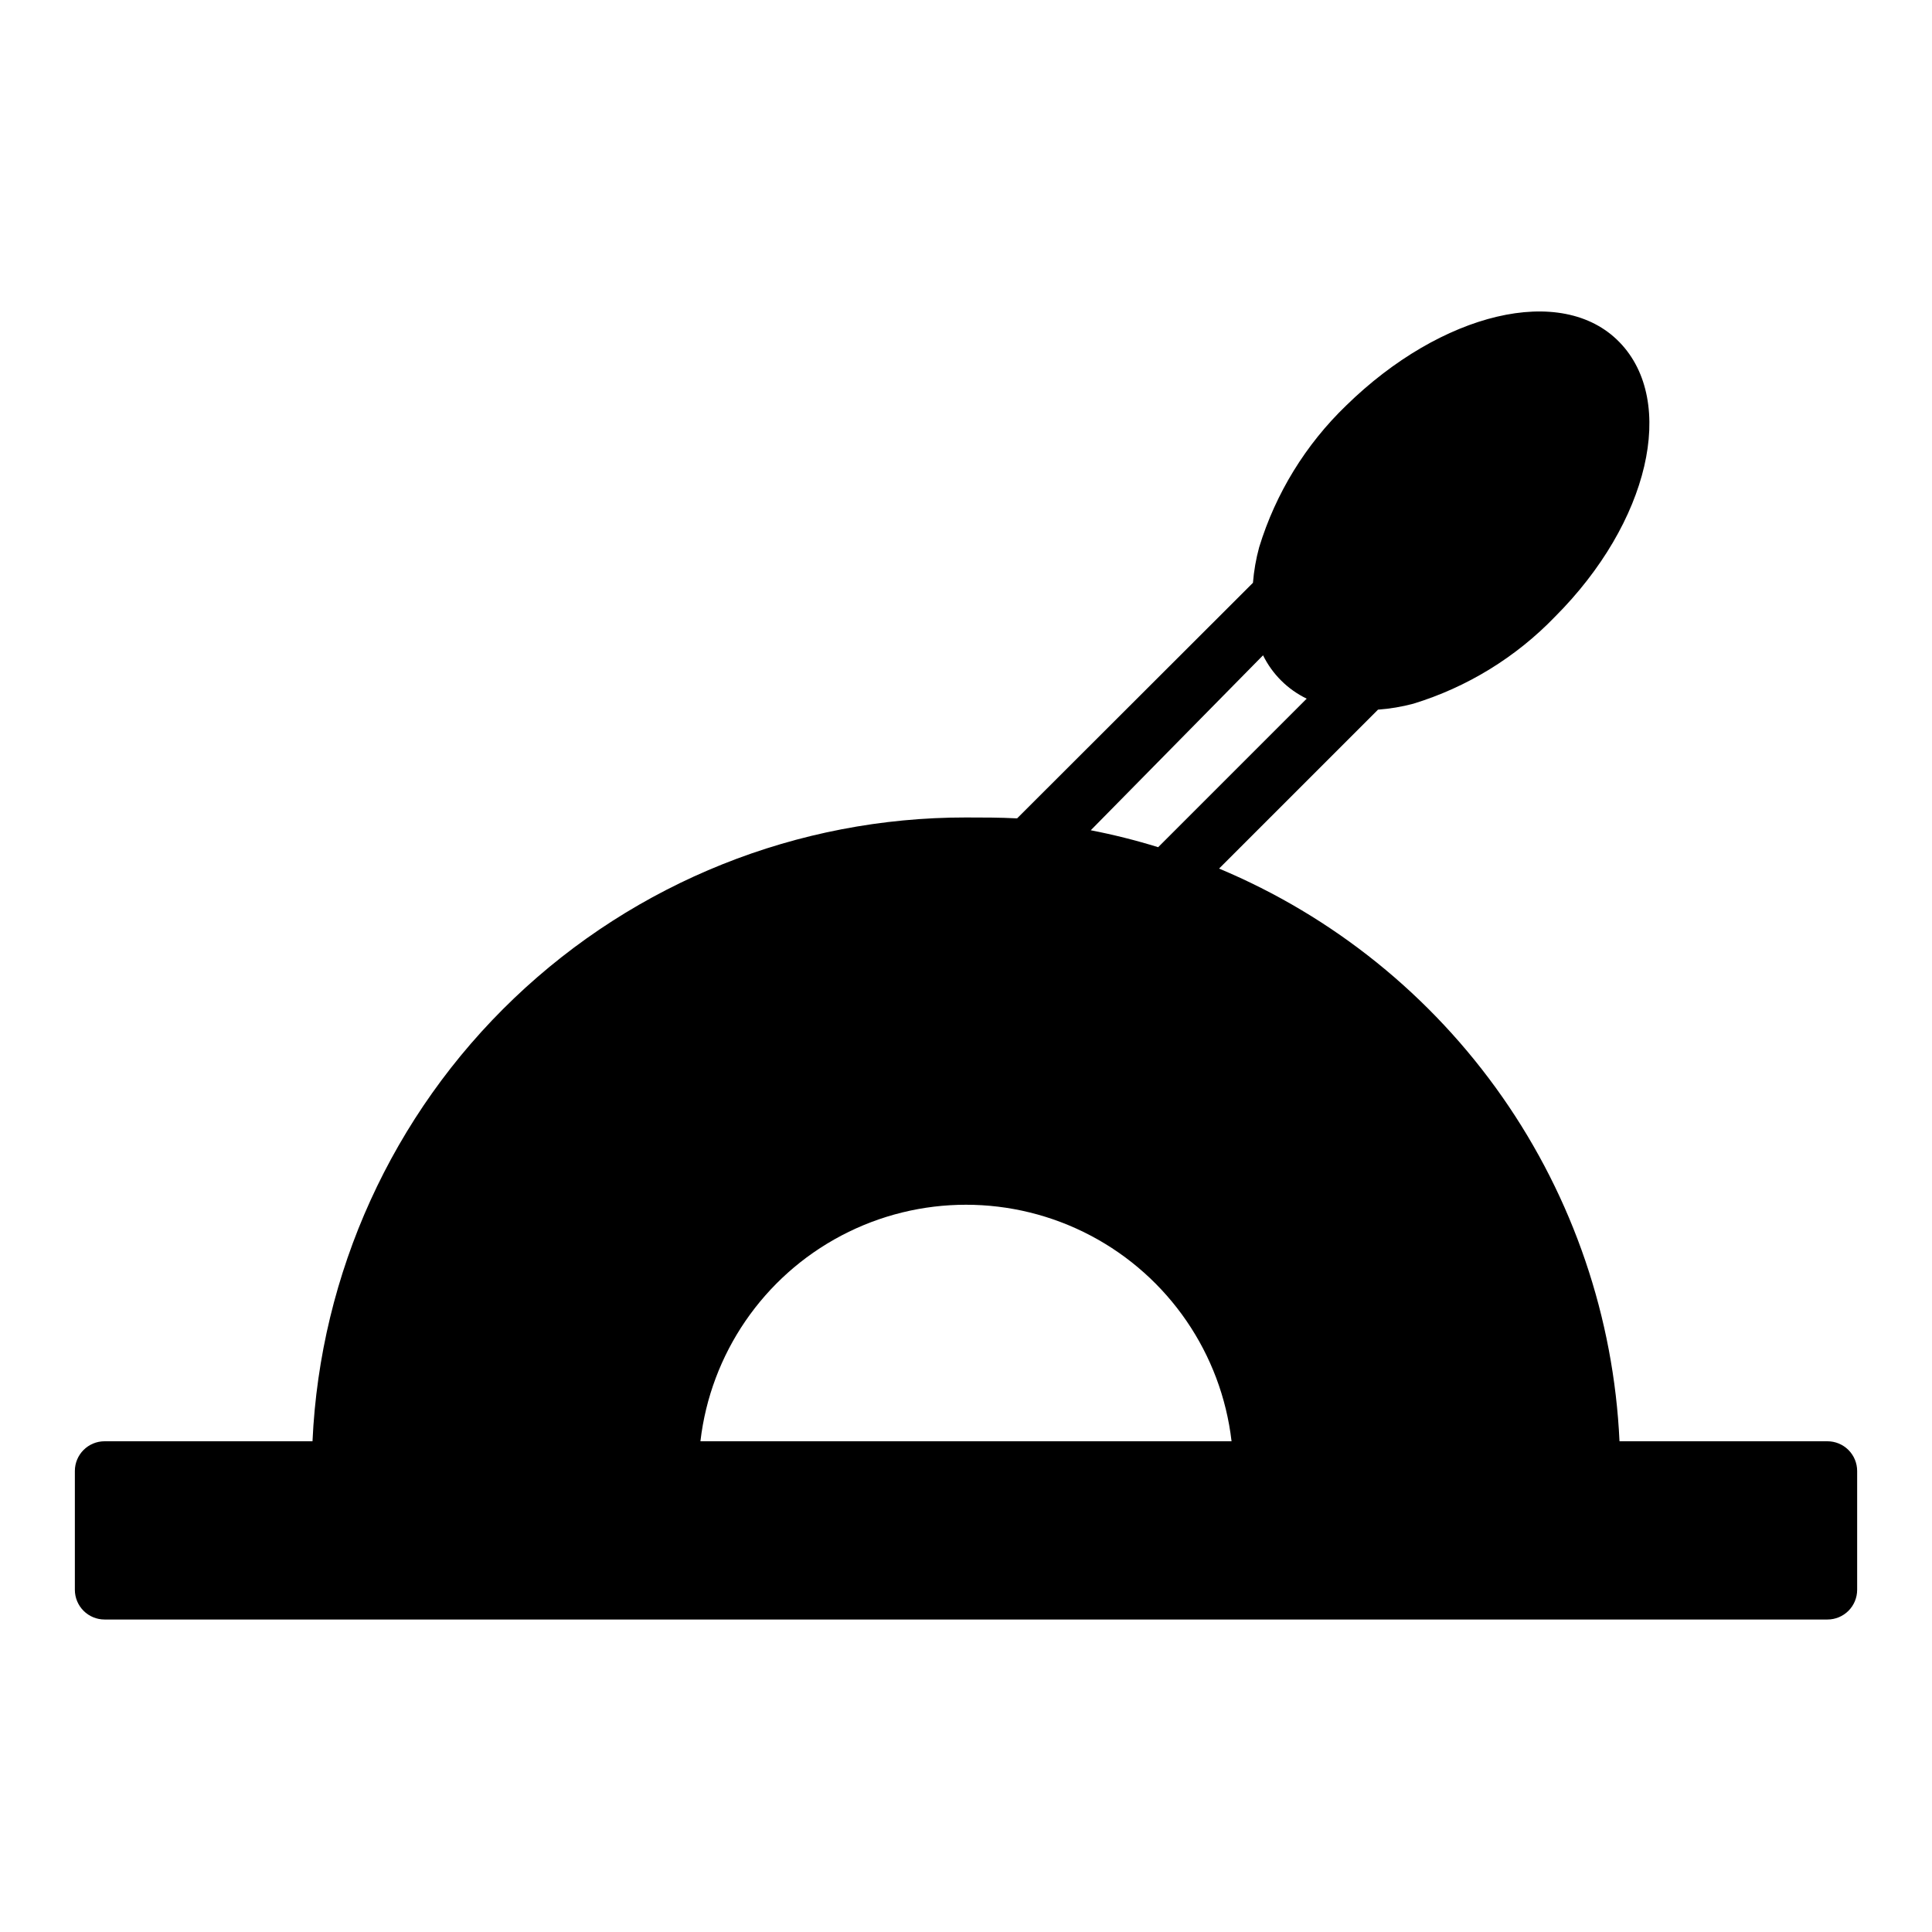
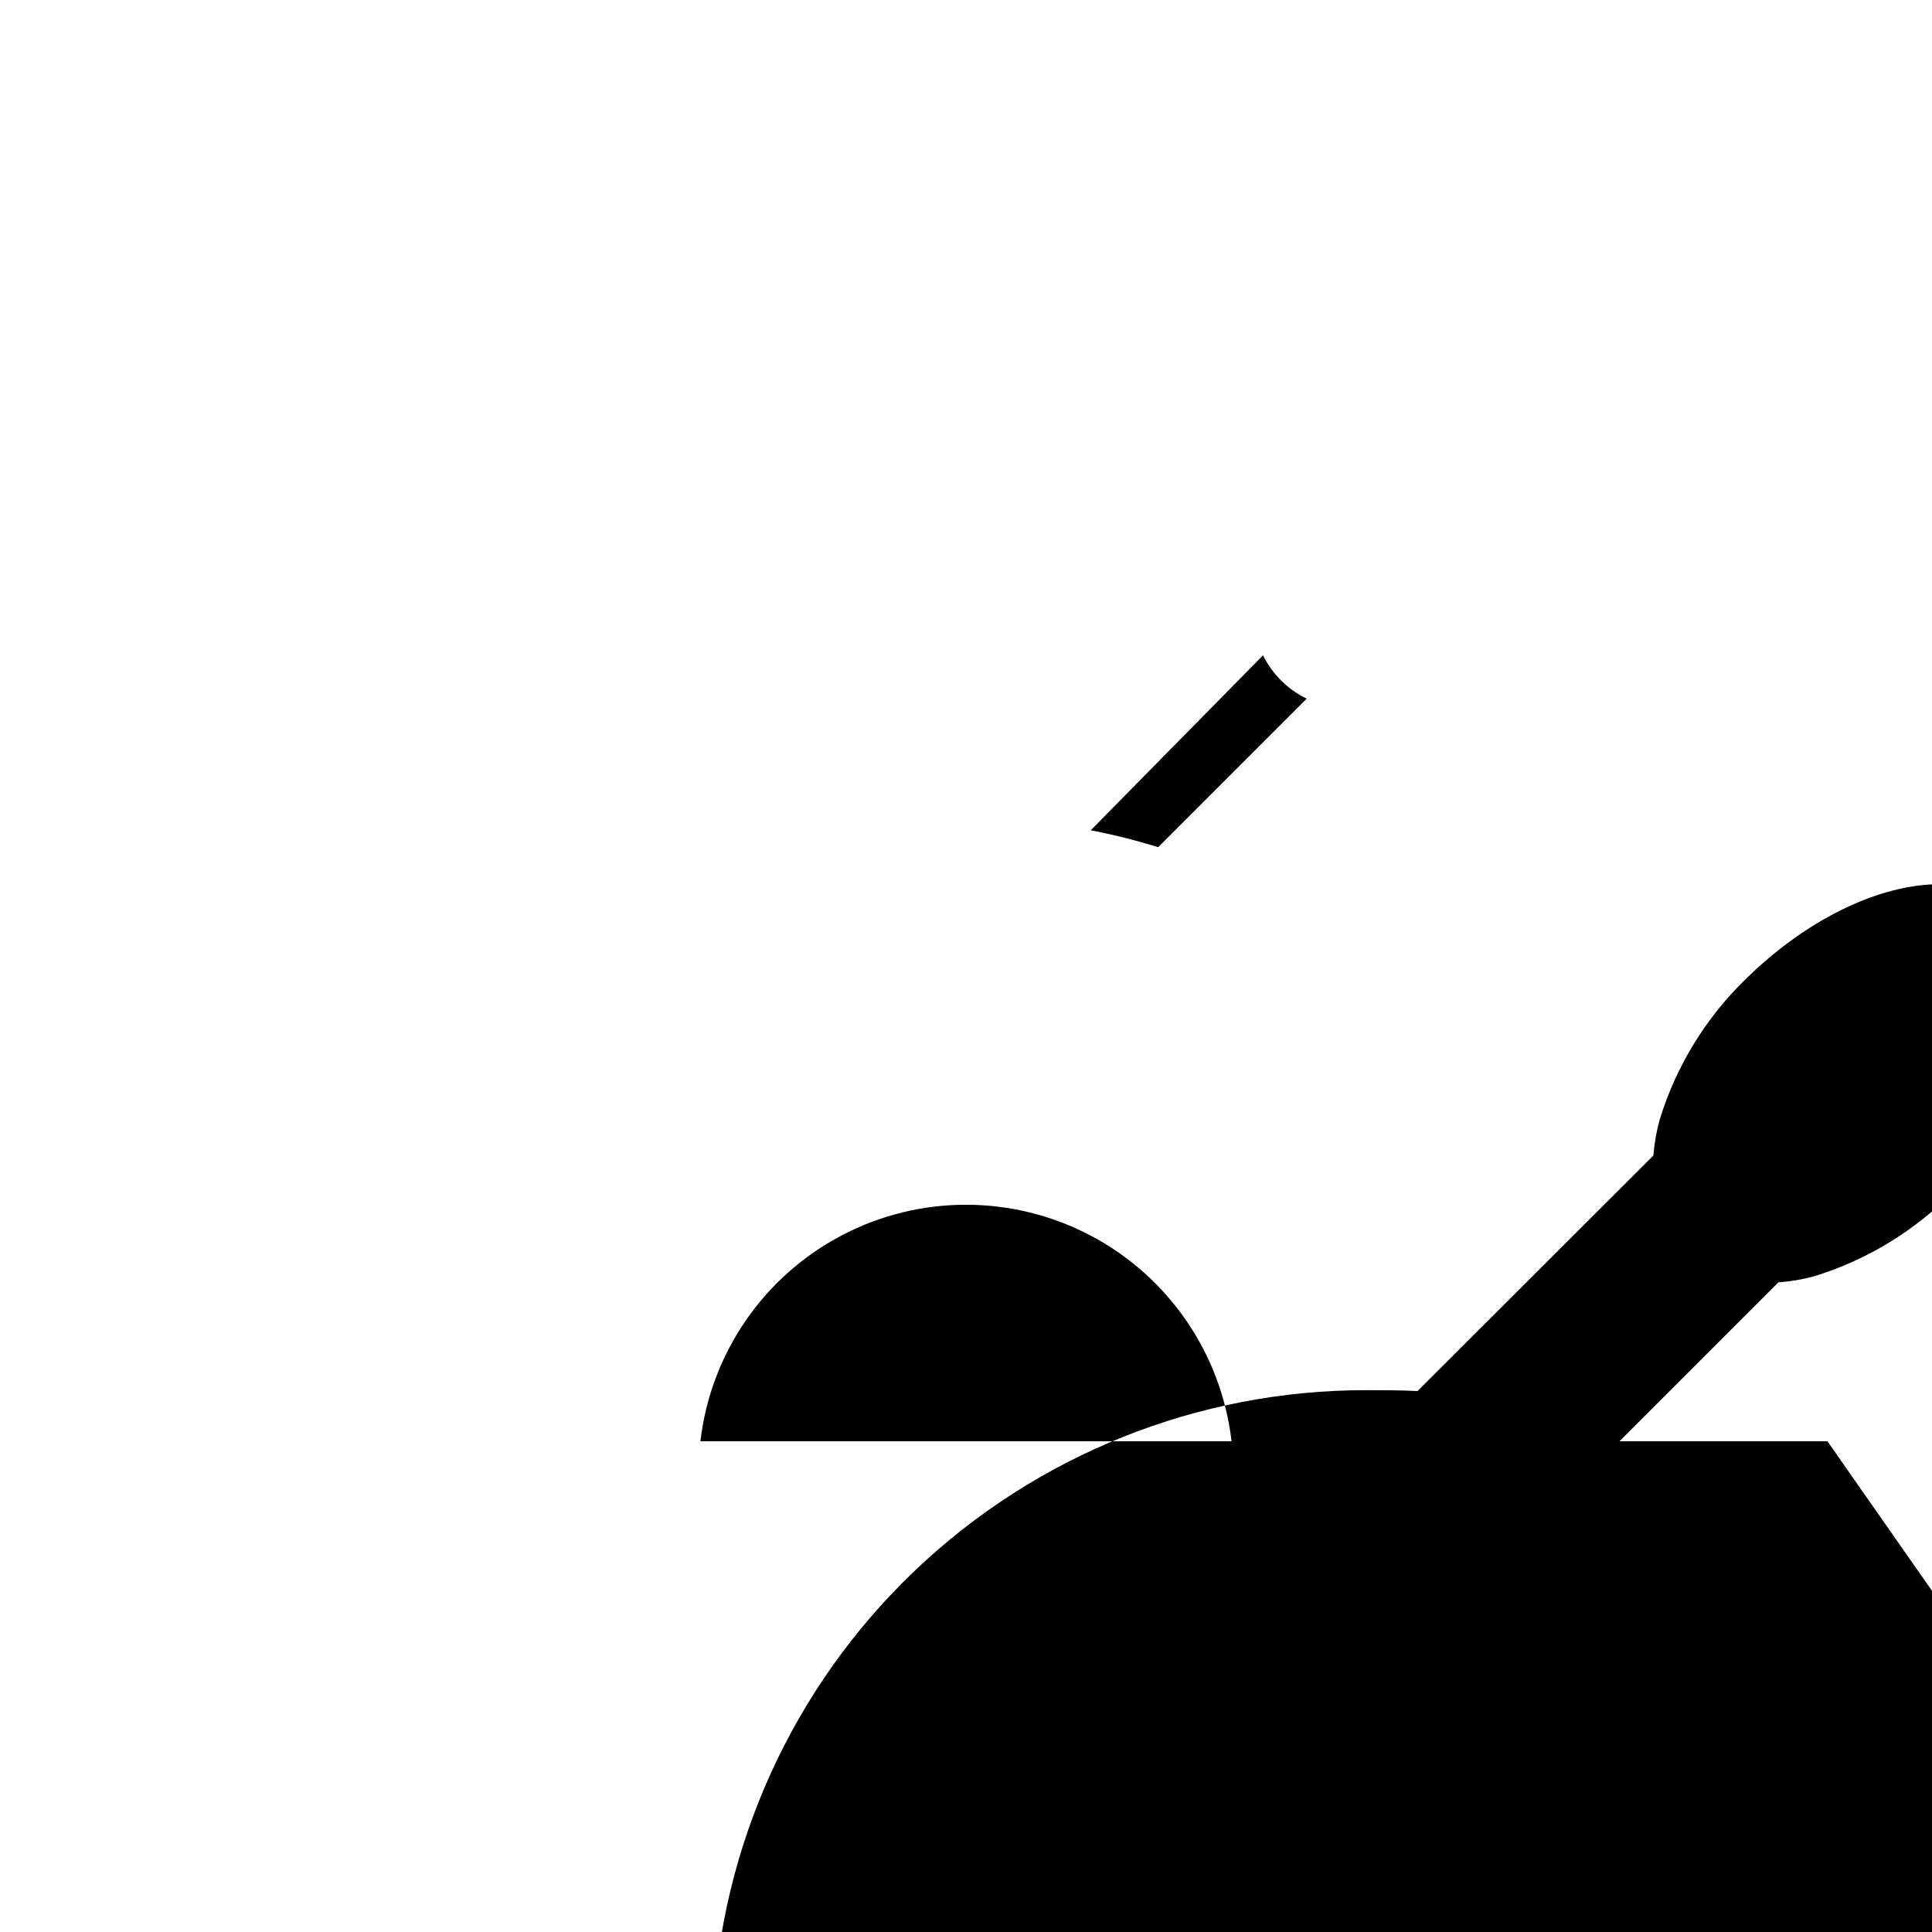
<svg xmlns="http://www.w3.org/2000/svg" fill="#000000" width="800px" height="800px" version="1.1" viewBox="144 144 512 512">
-   <path d="m628.29 525.95h-55.105c-1.512-32.746-12.285-64.395-31.066-91.258-18.785-26.867-44.809-47.852-75.051-60.512l42.117-42.117c3.164-0.23 6.301-0.758 9.367-1.574 14.273-4.375 27.195-12.312 37.551-23.066 24.953-24.953 32.352-56.992 17.082-72.734-15.273-15.742-47.23-7.871-72.422 16.766-10.754 10.355-18.691 23.277-23.066 37.551-0.844 3.09-1.395 6.254-1.652 9.445l-62.504 62.426c-4.644-0.238-9.055-0.238-13.539-0.238-44.602-0.043-87.5 17.117-119.76 47.914-32.262 30.793-51.398 72.848-53.426 117.4h-55.102c-4.348 0-7.875 3.527-7.875 7.875v31.488c0 2.086 0.832 4.09 2.309 5.566 1.477 1.477 3.477 2.305 5.566 2.305h456.58c2.086 0 4.09-0.828 5.566-2.305 1.473-1.477 2.305-3.481 2.305-5.566v-31.488c0-2.09-0.832-4.09-2.305-5.566-1.477-1.477-3.481-2.309-5.566-2.309zm-149.57-208.29c2.465 5.016 6.539 9.062 11.57 11.492l-39.359 39.359v0.004c-5.871-1.82-11.836-3.316-17.867-4.488zm-149.1 208.29c2.695-23.215 16.668-43.609 37.344-54.508 20.672-10.895 45.395-10.895 66.07 0 20.676 10.898 34.645 31.293 37.34 54.508z" />
+   <path d="m628.29 525.95h-55.105l42.117-42.117c3.164-0.23 6.301-0.758 9.367-1.574 14.273-4.375 27.195-12.312 37.551-23.066 24.953-24.953 32.352-56.992 17.082-72.734-15.273-15.742-47.23-7.871-72.422 16.766-10.754 10.355-18.691 23.277-23.066 37.551-0.844 3.09-1.395 6.254-1.652 9.445l-62.504 62.426c-4.644-0.238-9.055-0.238-13.539-0.238-44.602-0.043-87.5 17.117-119.76 47.914-32.262 30.793-51.398 72.848-53.426 117.4h-55.102c-4.348 0-7.875 3.527-7.875 7.875v31.488c0 2.086 0.832 4.09 2.309 5.566 1.477 1.477 3.477 2.305 5.566 2.305h456.58c2.086 0 4.09-0.828 5.566-2.305 1.473-1.477 2.305-3.481 2.305-5.566v-31.488c0-2.09-0.832-4.09-2.305-5.566-1.477-1.477-3.481-2.309-5.566-2.309zm-149.57-208.29c2.465 5.016 6.539 9.062 11.57 11.492l-39.359 39.359v0.004c-5.871-1.82-11.836-3.316-17.867-4.488zm-149.1 208.29c2.695-23.215 16.668-43.609 37.344-54.508 20.672-10.895 45.395-10.895 66.07 0 20.676 10.898 34.645 31.293 37.34 54.508z" />
</svg>